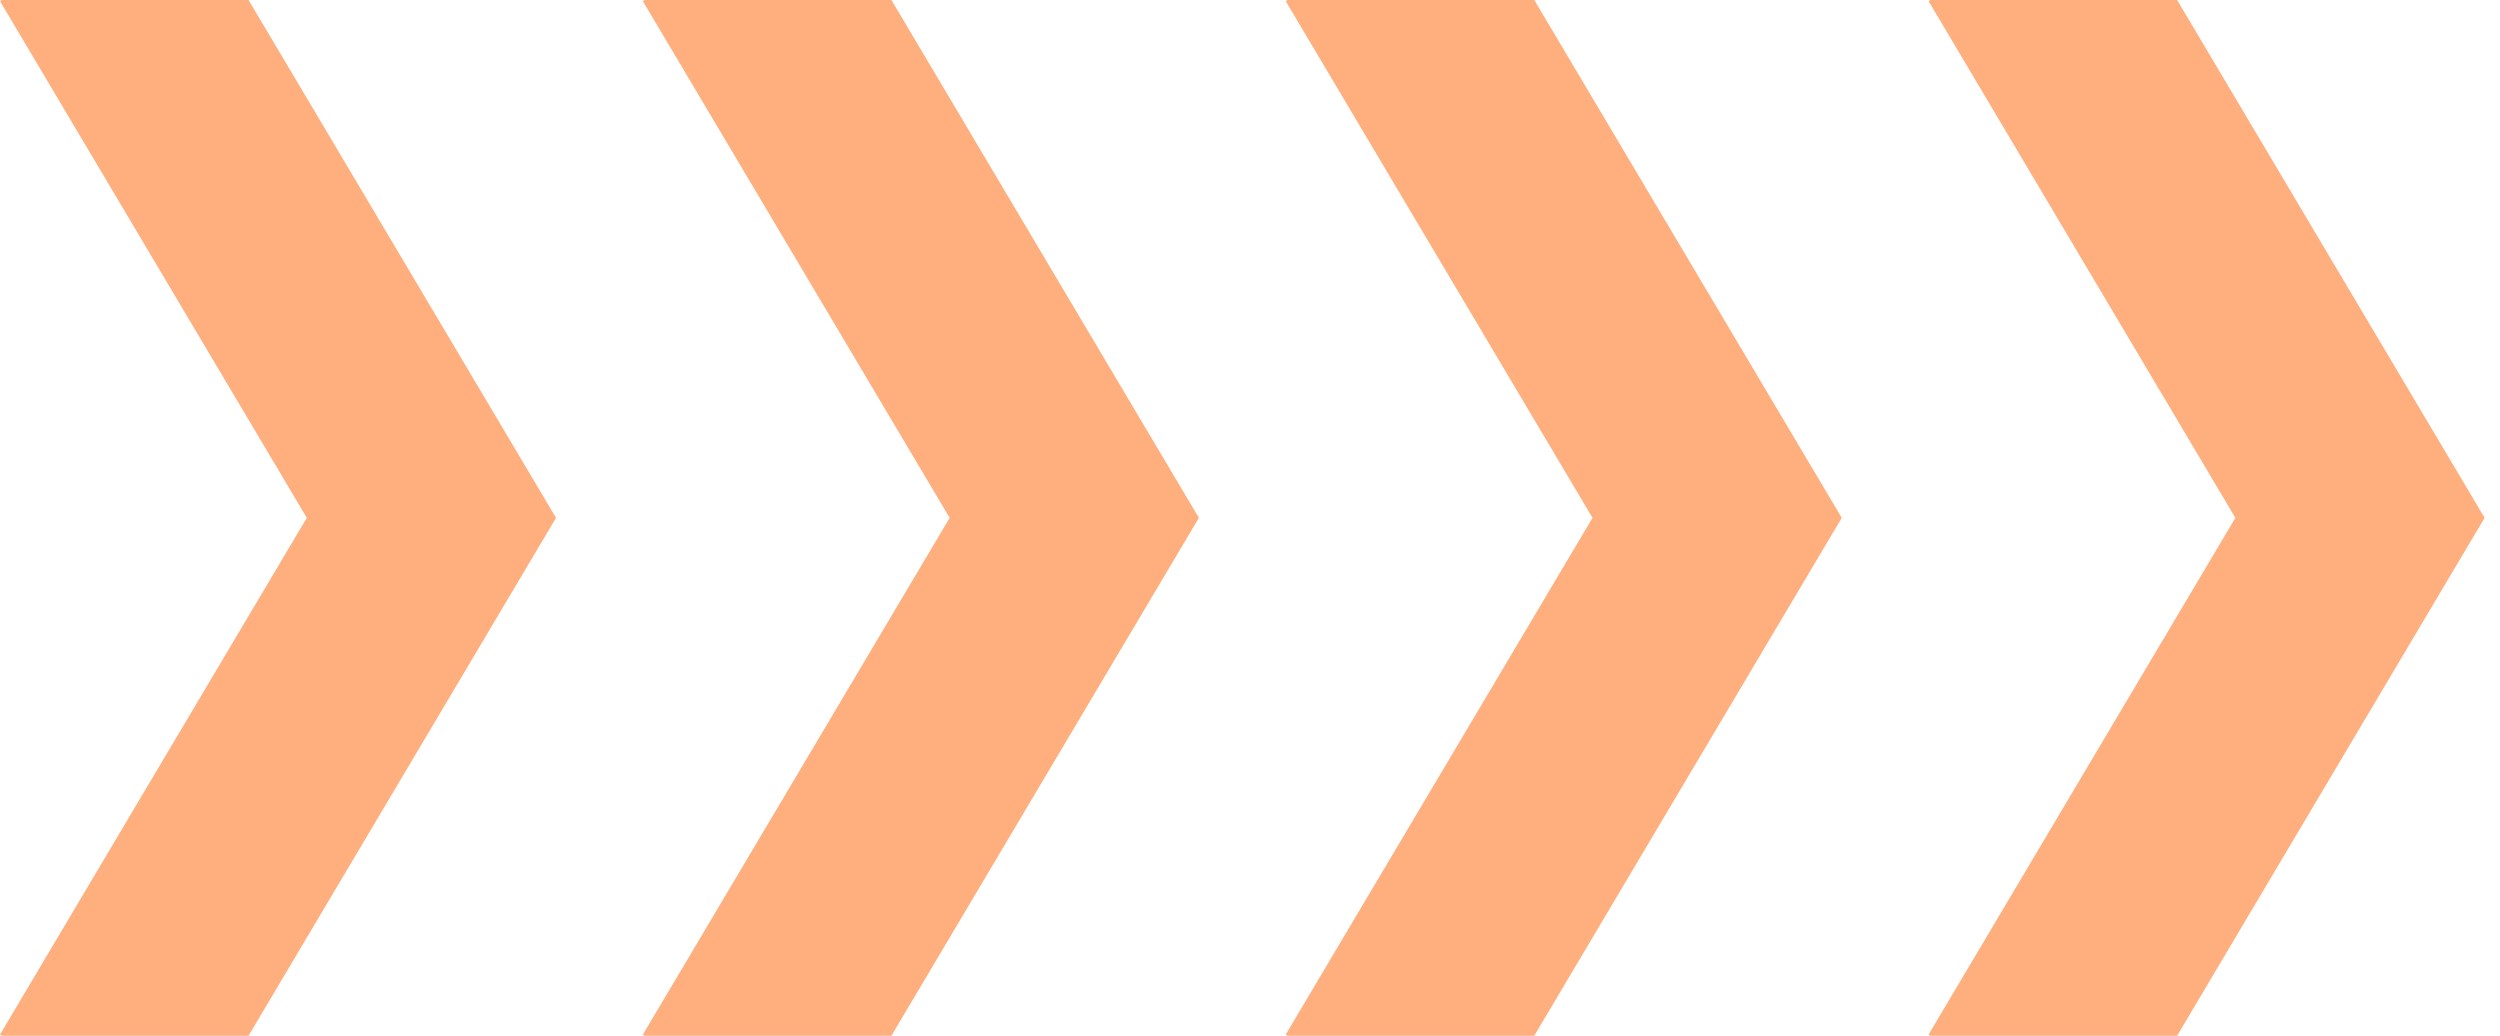
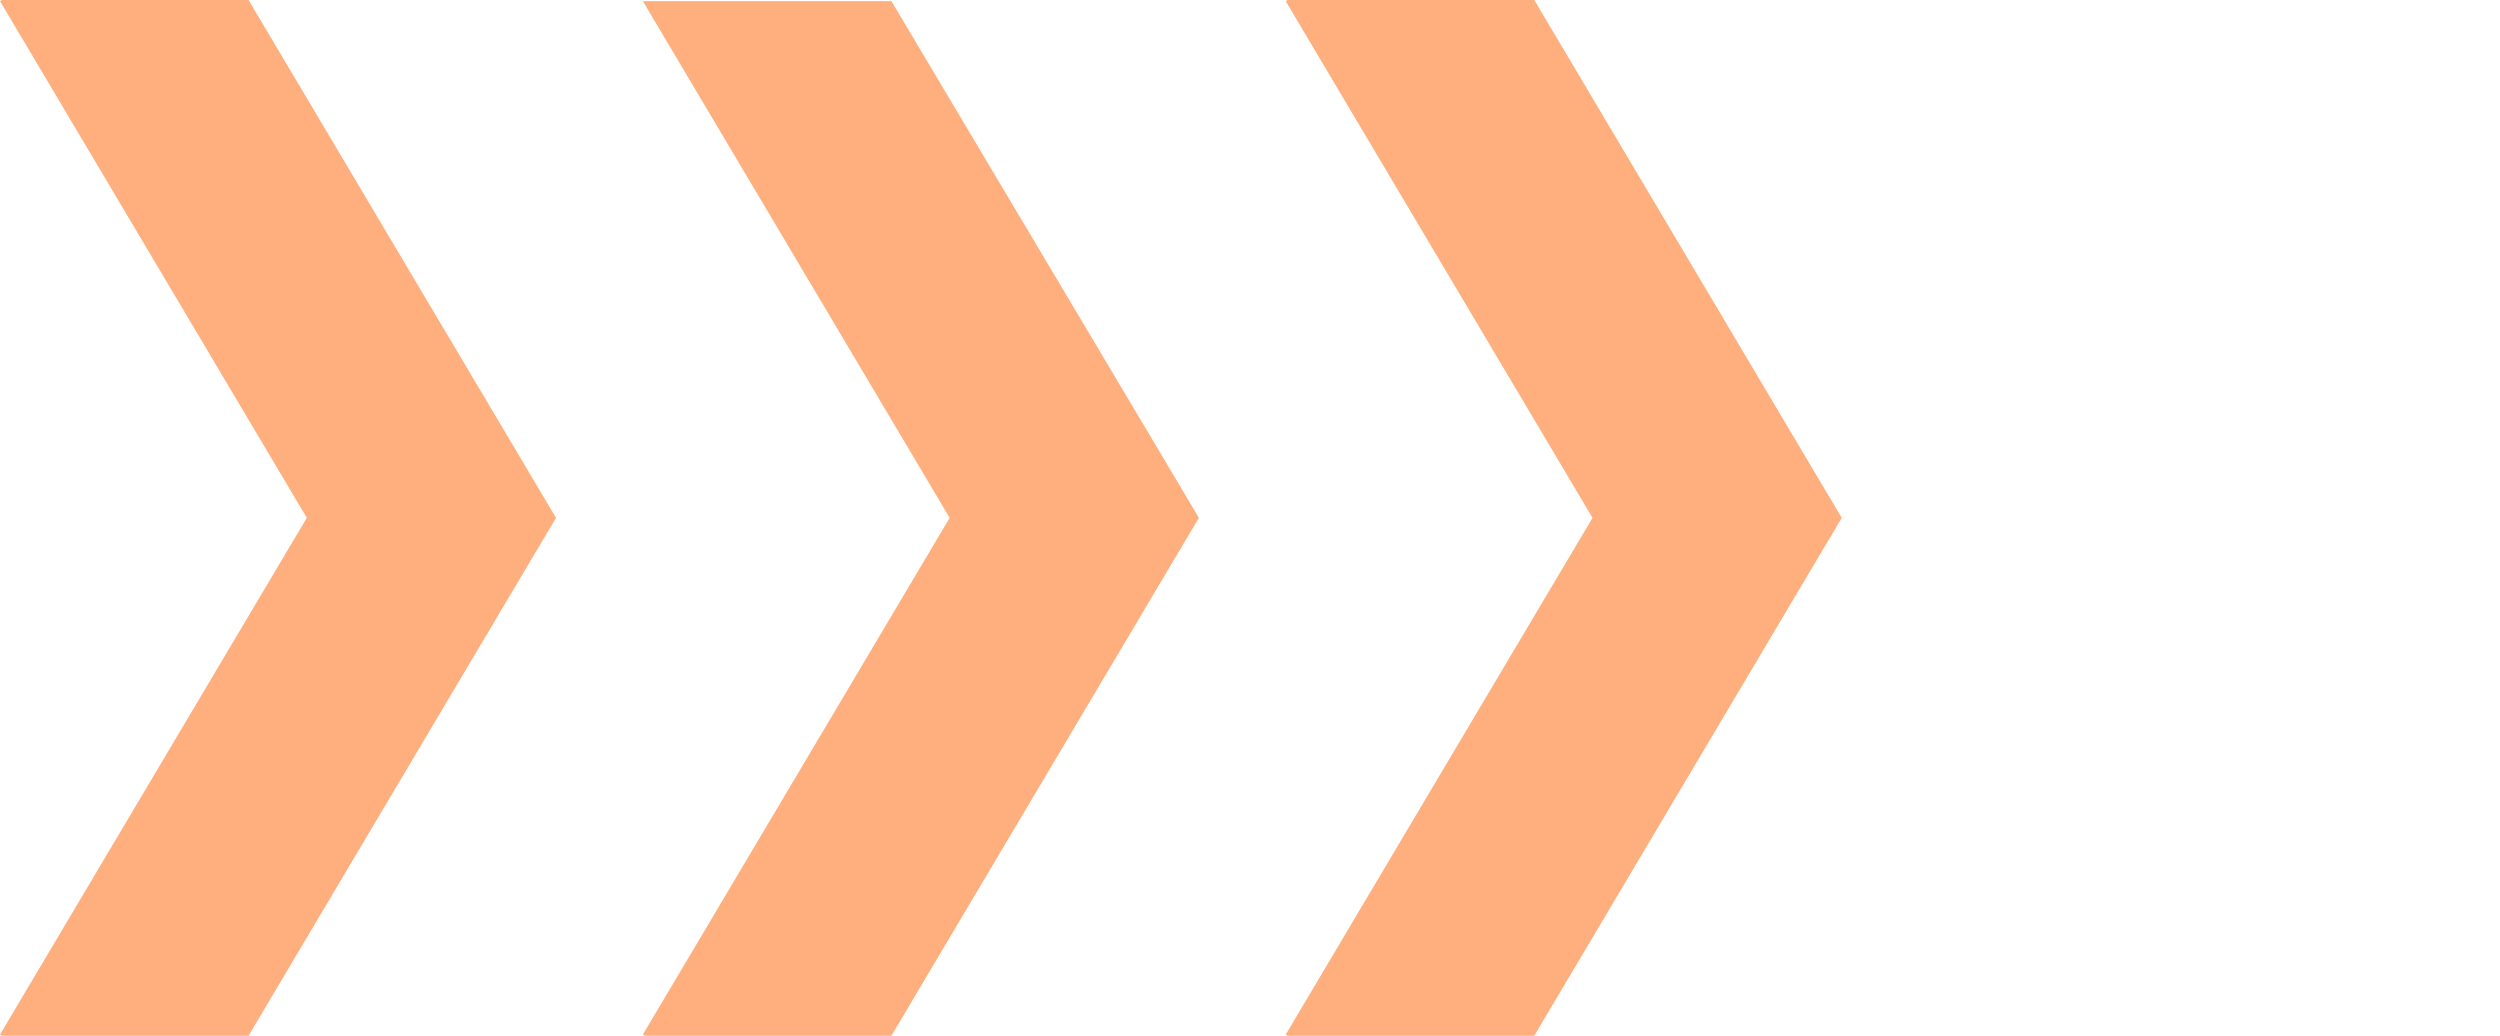
<svg xmlns="http://www.w3.org/2000/svg" width="140" height="58" viewBox="0 0 140 58" fill="none">
  <path d="M29.318 25.936L31.137 29L29.318 32.063L13.919 58H0.106L0 57.937L17.181 29L0 0.063L0.106 0H13.919L29.318 25.936Z" fill="#FF6100" fill-opacity="0.51" />
-   <path d="M65.318 25.936L67.137 29L65.318 32.063L49.919 58H36.106L36 57.937L53.181 29L36 0.063L36.106 0H49.919L65.318 25.936Z" fill="#FF6100" fill-opacity="0.51" />
+   <path d="M65.318 25.936L67.137 29L65.318 32.063L49.919 58H36.106L36 57.937L53.181 29L36 0.063H49.919L65.318 25.936Z" fill="#FF6100" fill-opacity="0.51" />
  <path d="M101.318 25.936L103.137 29L101.318 32.063L85.919 58H72.106L72 57.937L89.181 29L72 0.063L72.106 0H85.919L101.318 25.936Z" fill="#FF6100" fill-opacity="0.51" />
-   <path d="M137.318 25.936L139.137 29L137.318 32.063L121.919 58H108.106L108 57.937L125.181 29L108 0.063L108.106 0H121.919L137.318 25.936Z" fill="#FF6100" fill-opacity="0.51" />
</svg>